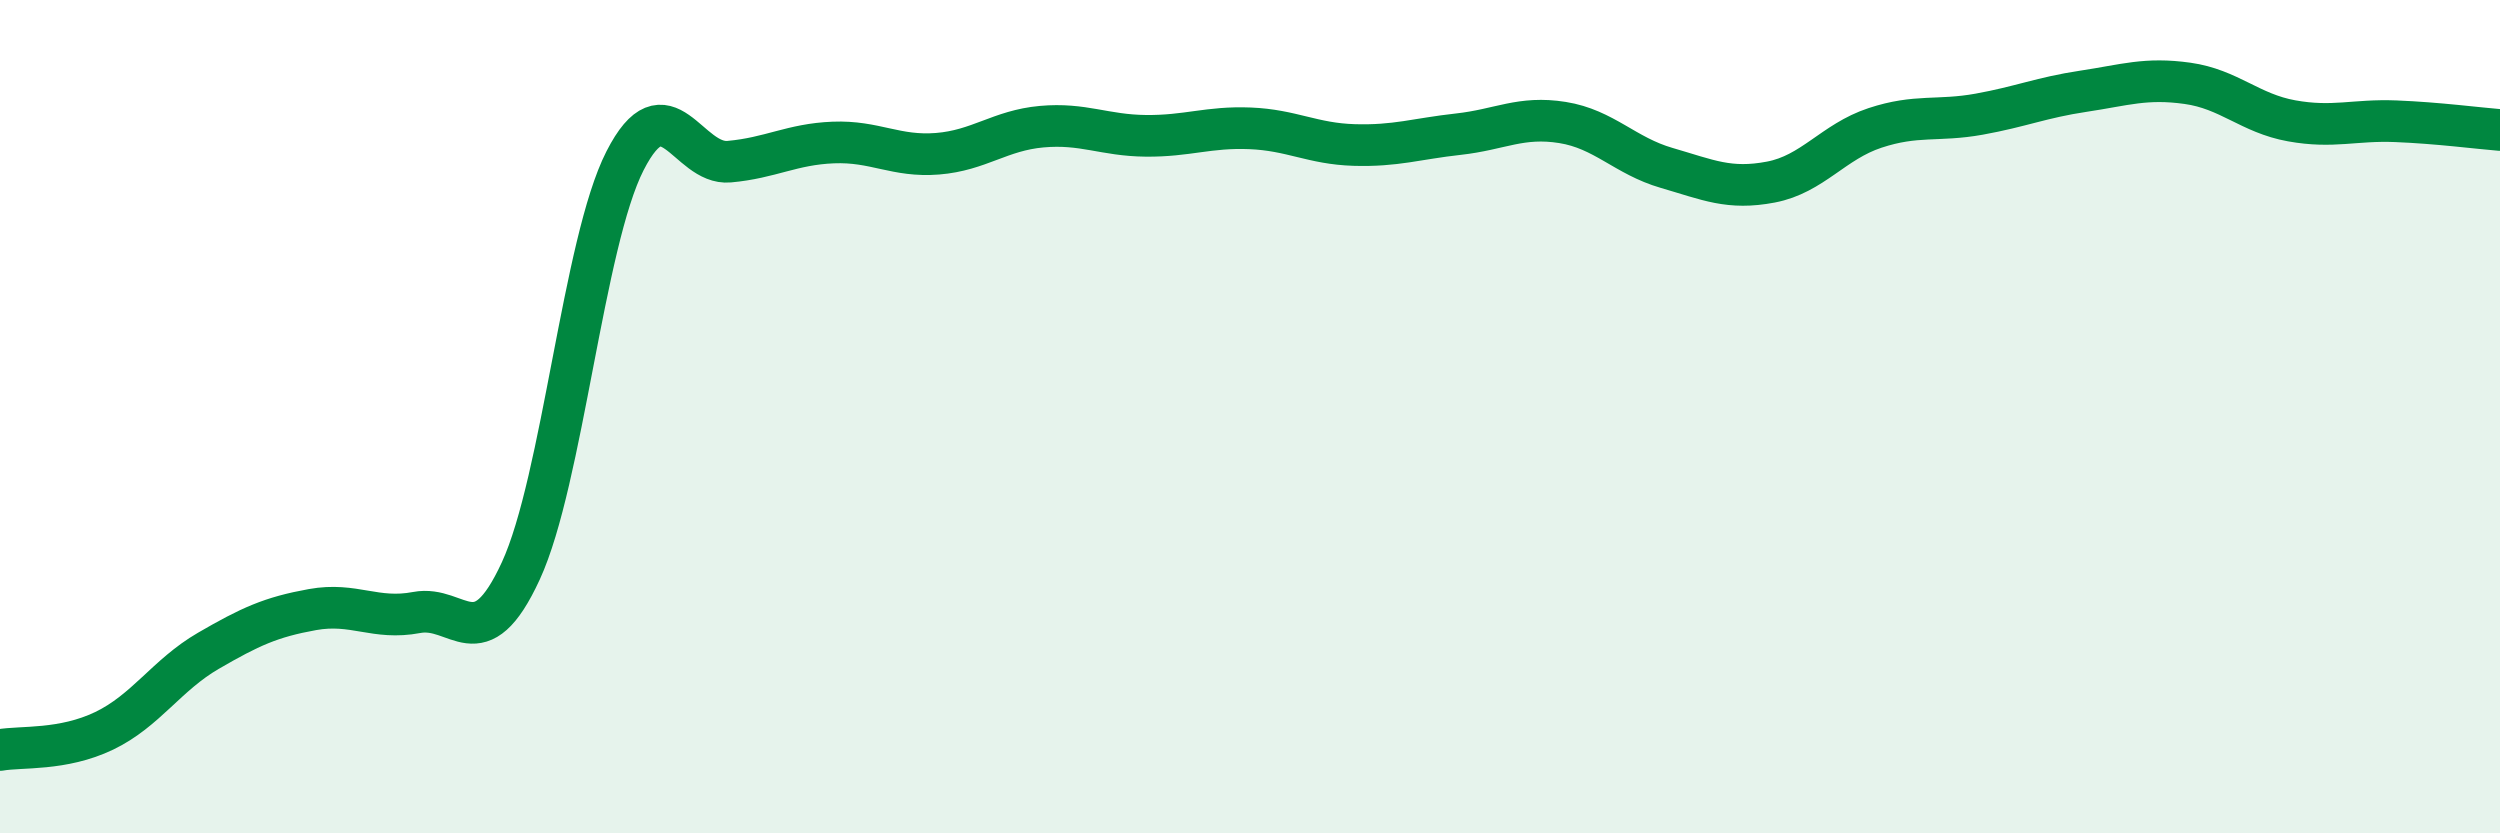
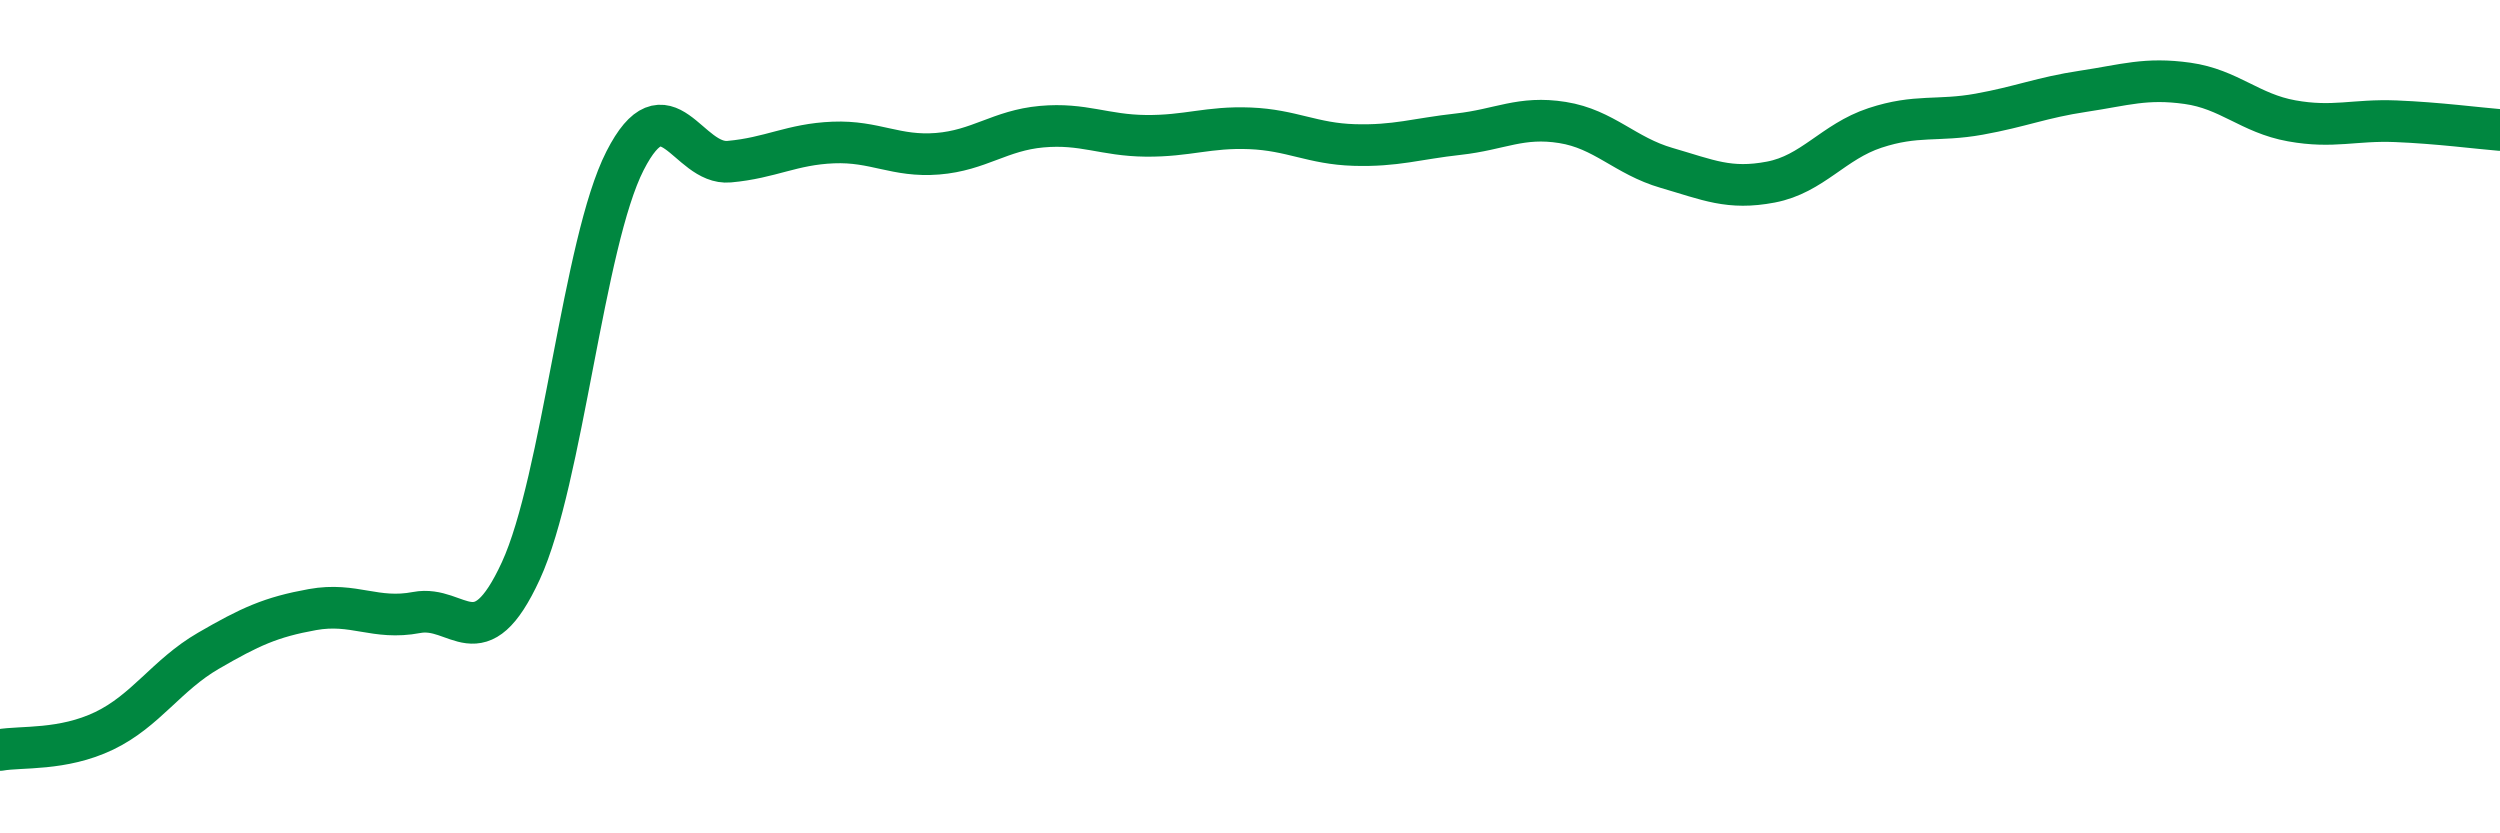
<svg xmlns="http://www.w3.org/2000/svg" width="60" height="20" viewBox="0 0 60 20">
-   <path d="M 0,18 C 0.5,17.91 1.5,18.02 2.5,17.54 C 3.5,17.06 4,16.2 5,15.62 C 6,15.04 6.5,14.81 7.5,14.63 C 8.5,14.45 9,14.89 10,14.7 C 11,14.51 11.5,15.87 12.5,13.7 C 13.5,11.53 14,5.82 15,3.86 C 16,1.9 16.5,3.97 17.5,3.88 C 18.5,3.79 19,3.46 20,3.42 C 21,3.38 21.5,3.77 22.5,3.69 C 23.5,3.61 24,3.13 25,3.04 C 26,2.95 26.5,3.25 27.5,3.26 C 28.5,3.27 29,3.04 30,3.08 C 31,3.12 31.5,3.45 32.5,3.48 C 33.5,3.51 34,3.33 35,3.22 C 36,3.11 36.5,2.78 37.5,2.94 C 38.5,3.1 39,3.74 40,4.03 C 41,4.32 41.5,4.56 42.5,4.37 C 43.5,4.18 44,3.4 45,3.07 C 46,2.74 46.5,2.92 47.5,2.74 C 48.5,2.56 49,2.34 50,2.19 C 51,2.04 51.5,1.86 52.5,2 C 53.5,2.14 54,2.72 55,2.9 C 56,3.08 56.5,2.87 57.5,2.91 C 58.5,2.95 59.5,3.08 60,3.12L60 20L0 20Z" fill="#008740" opacity="0.1" stroke-linecap="round" stroke-linejoin="round" />
  <path d="M 0,18 C 0.5,17.91 1.5,18.02 2.5,17.54 C 3.5,17.06 4,16.2 5,15.62 C 6,15.04 6.5,14.81 7.5,14.63 C 8.5,14.45 9,14.89 10,14.7 C 11,14.51 11.5,15.87 12.5,13.7 C 13.5,11.53 14,5.82 15,3.86 C 16,1.9 16.5,3.97 17.5,3.88 C 18.5,3.79 19,3.46 20,3.42 C 21,3.38 21.5,3.77 22.5,3.69 C 23.5,3.61 24,3.13 25,3.04 C 26,2.95 26.5,3.25 27.5,3.26 C 28.5,3.27 29,3.04 30,3.08 C 31,3.12 31.5,3.45 32.5,3.48 C 33.5,3.51 34,3.33 35,3.22 C 36,3.11 36.5,2.78 37.5,2.94 C 38.5,3.1 39,3.74 40,4.03 C 41,4.32 41.5,4.56 42.5,4.37 C 43.5,4.18 44,3.4 45,3.07 C 46,2.74 46.5,2.92 47.5,2.74 C 48.5,2.56 49,2.34 50,2.19 C 51,2.04 51.5,1.86 52.5,2 C 53.5,2.14 54,2.72 55,2.9 C 56,3.08 56.5,2.87 57.5,2.91 C 58.5,2.95 59.5,3.08 60,3.12" stroke="#008740" stroke-width="1" fill="none" stroke-linecap="round" stroke-linejoin="round" />
</svg>